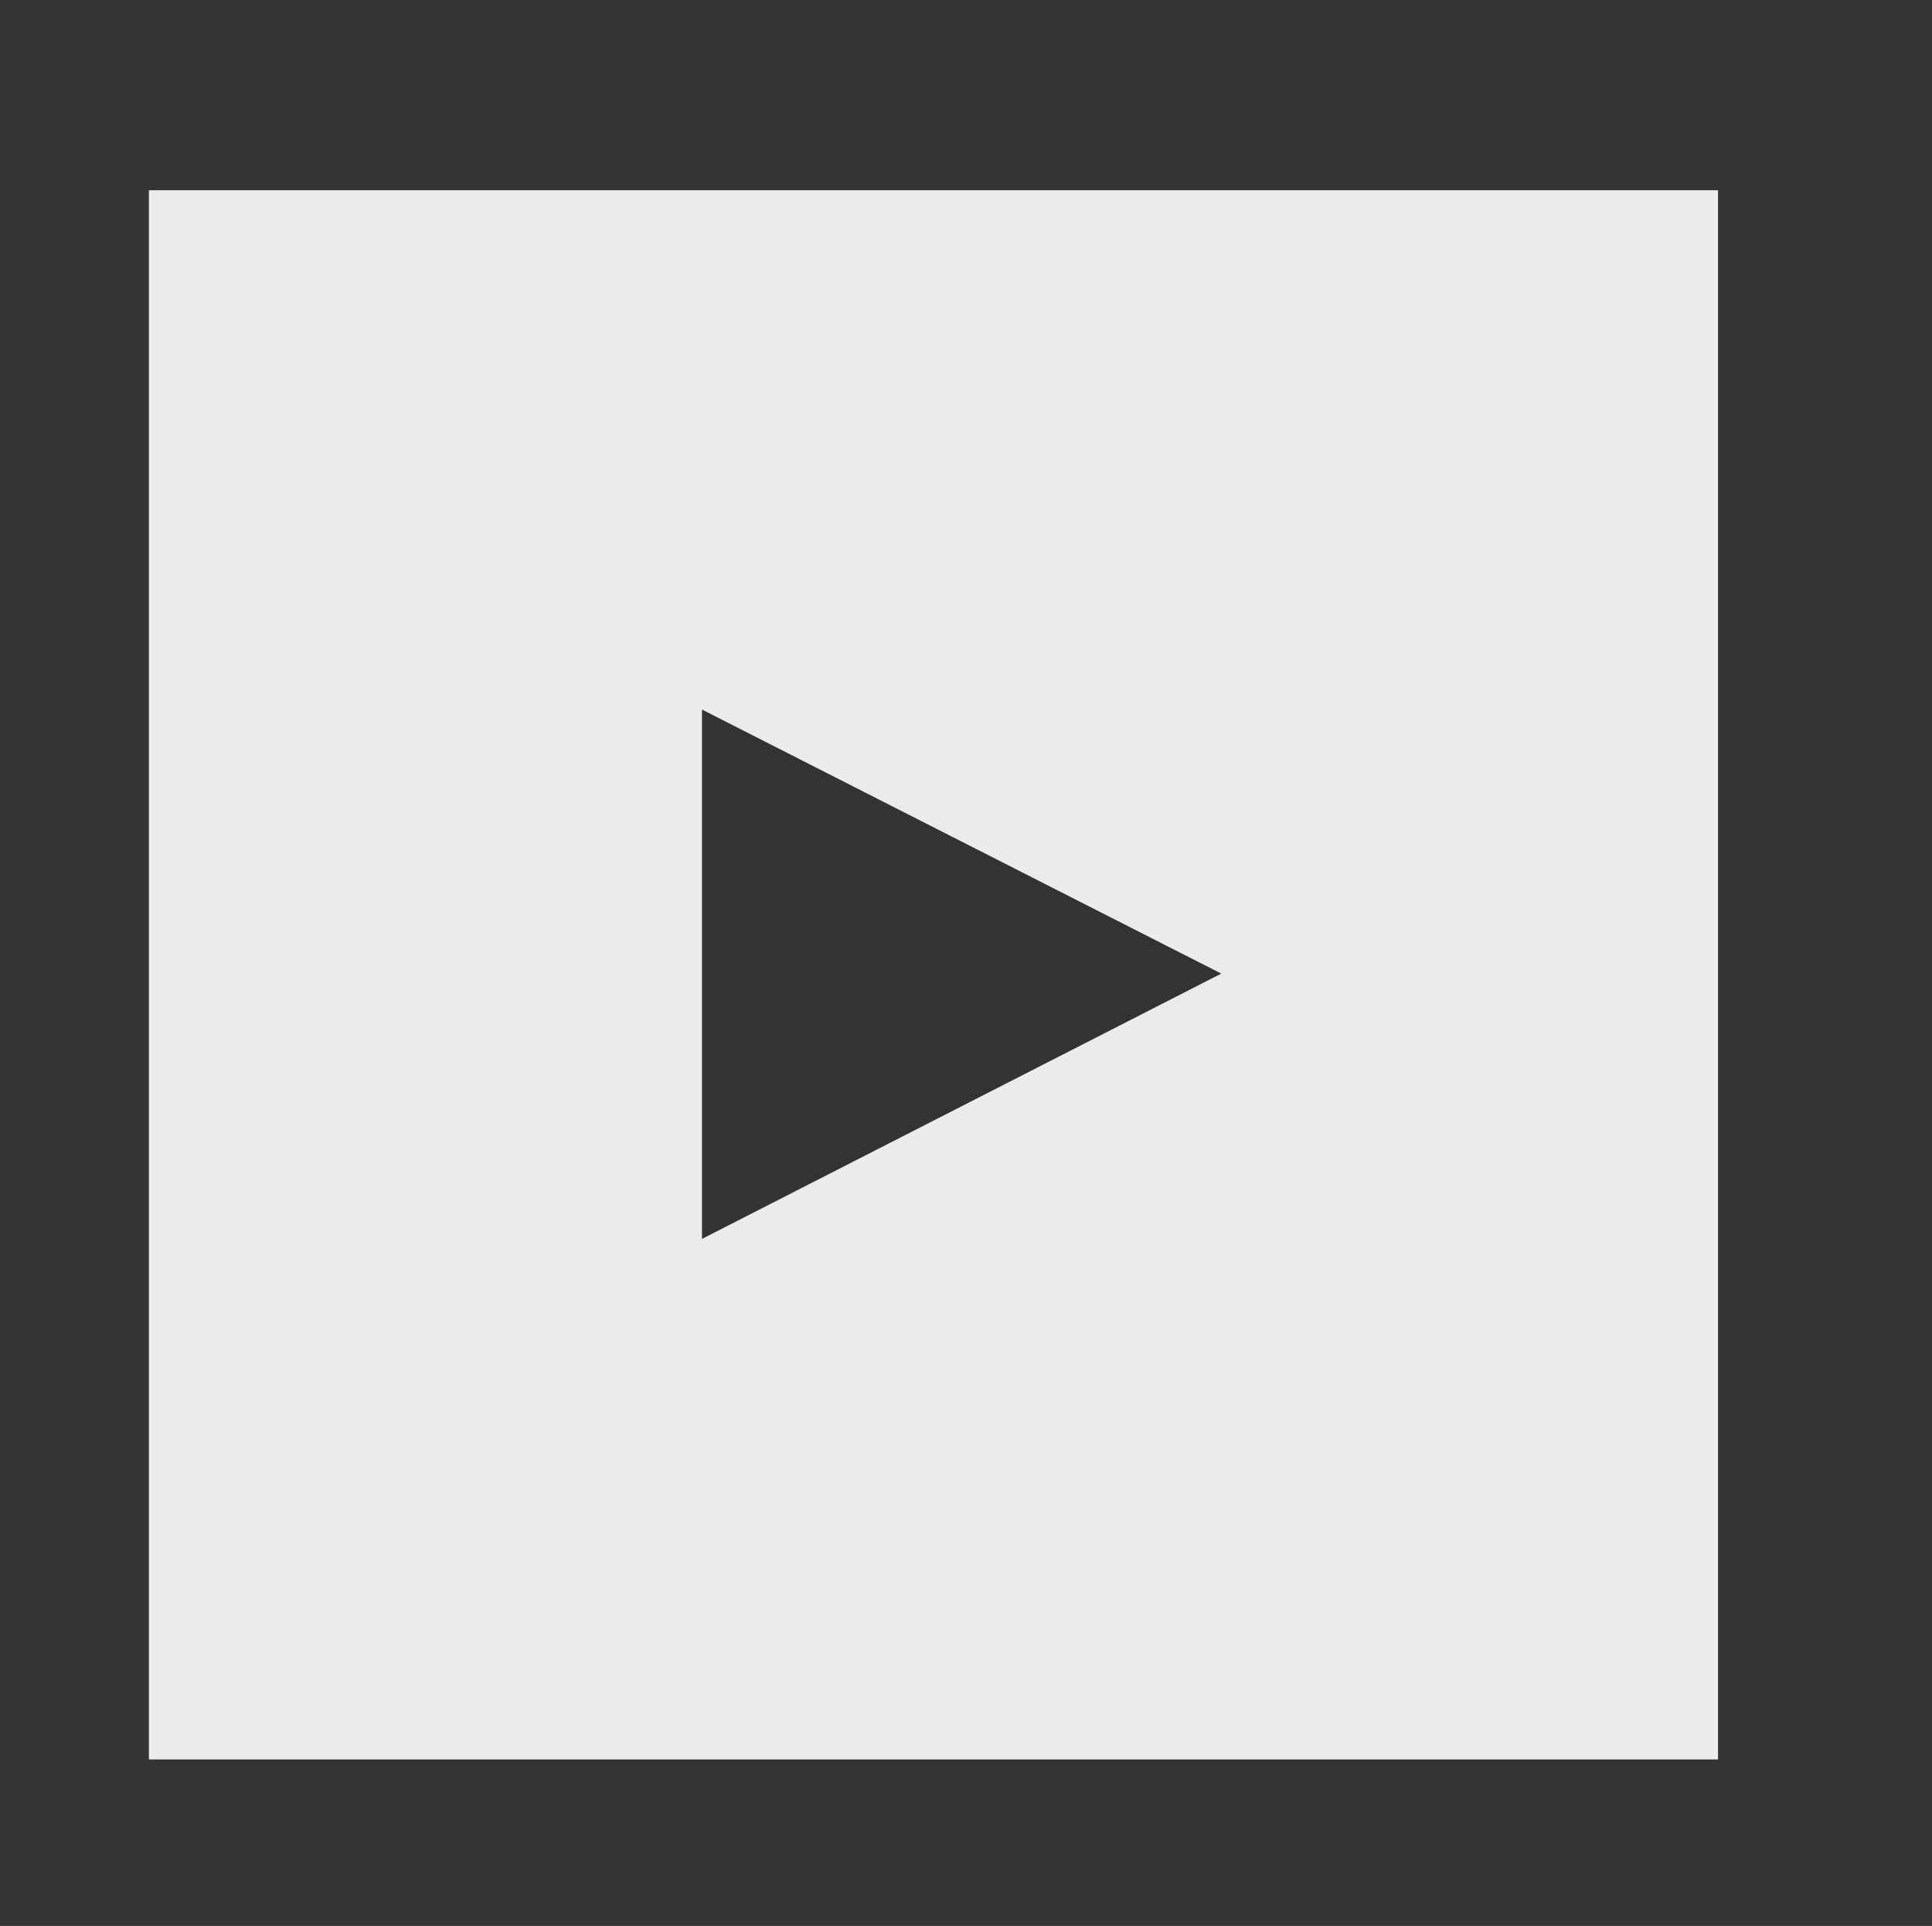
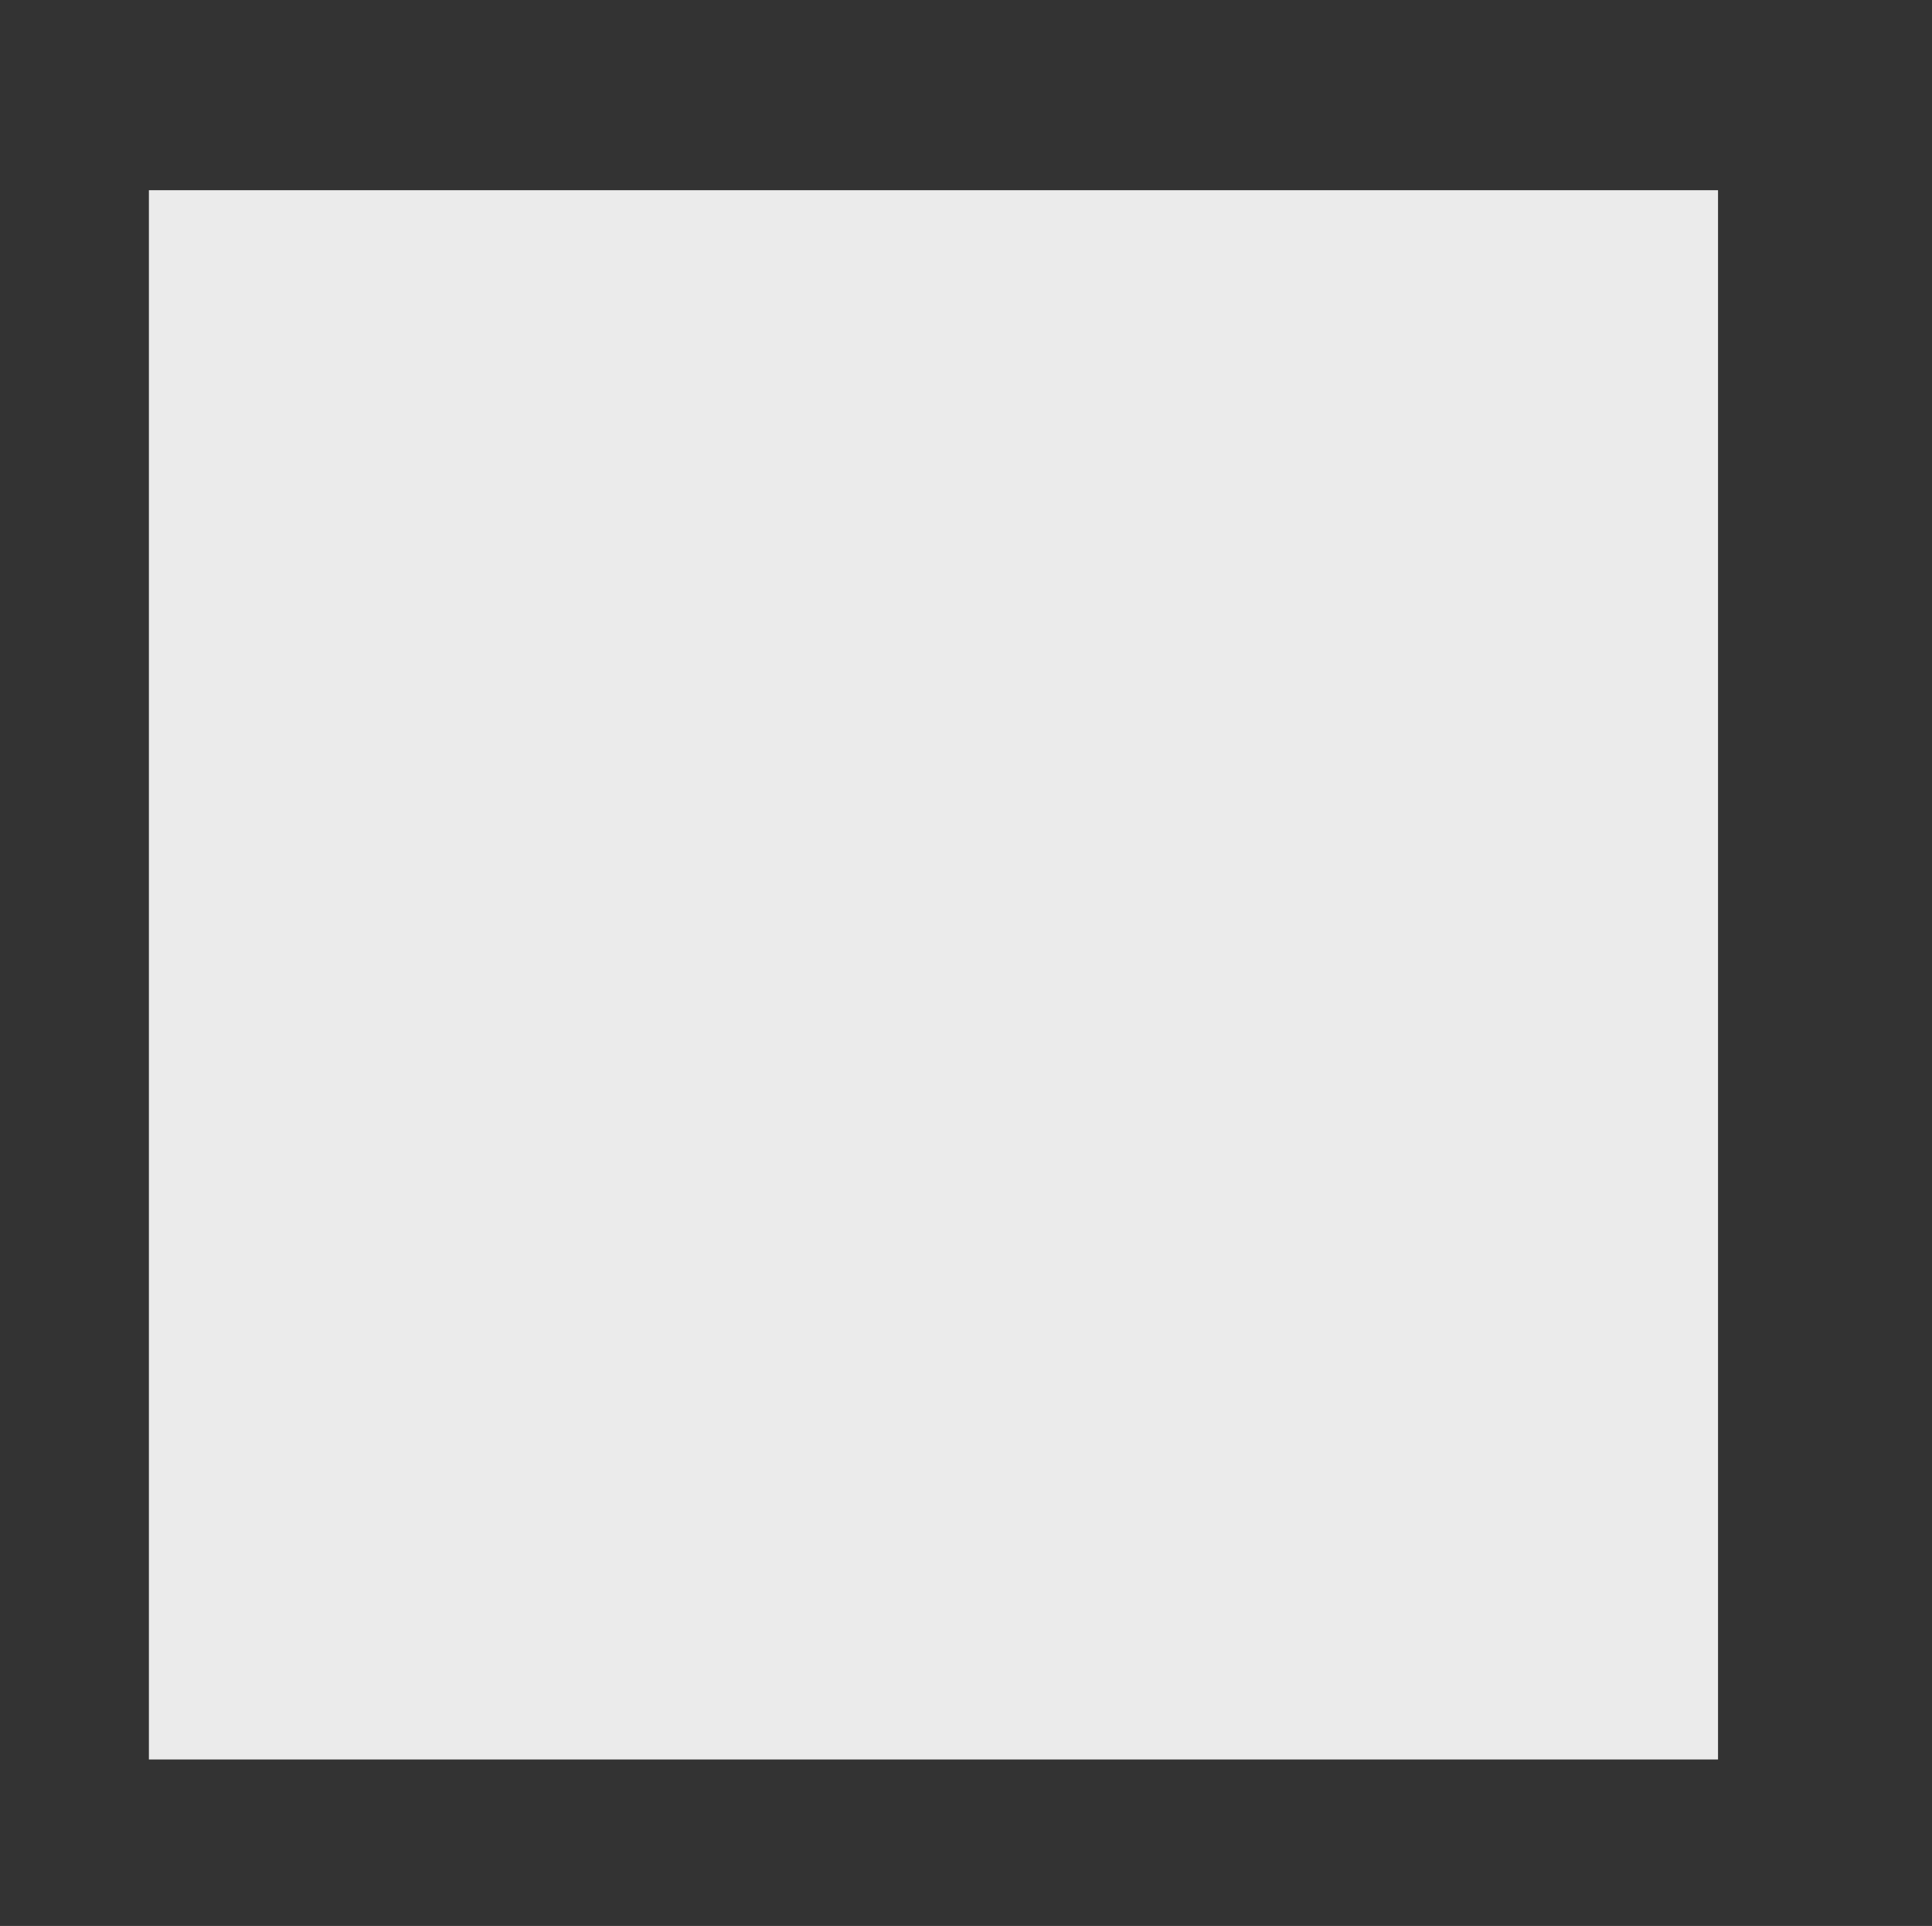
<svg xmlns="http://www.w3.org/2000/svg" version="1.1" id="Layer_1" x="0px" y="0px" viewBox="0 0 154.4 153.9" style="enable-background:new 0 0 154.4 153.9;" xml:space="preserve">
  <rect x="0" y="0" width="154.4" height="153.9" fill="#333333" stroke="none" />
  <style type="text/css">
	.st0{opacity:0.9;fill:#FFFFFF;enable-background:new    ;}
</style>
-   <path class="st0" d="M11.9,15.2v125.4h125.4V15.2H11.9z M56.1,99V56.7l41.5,21.1L56.1,99z" />
+   <path class="st0" d="M11.9,15.2v125.4h125.4V15.2H11.9z M56.1,99V56.7L56.1,99z" />
</svg>